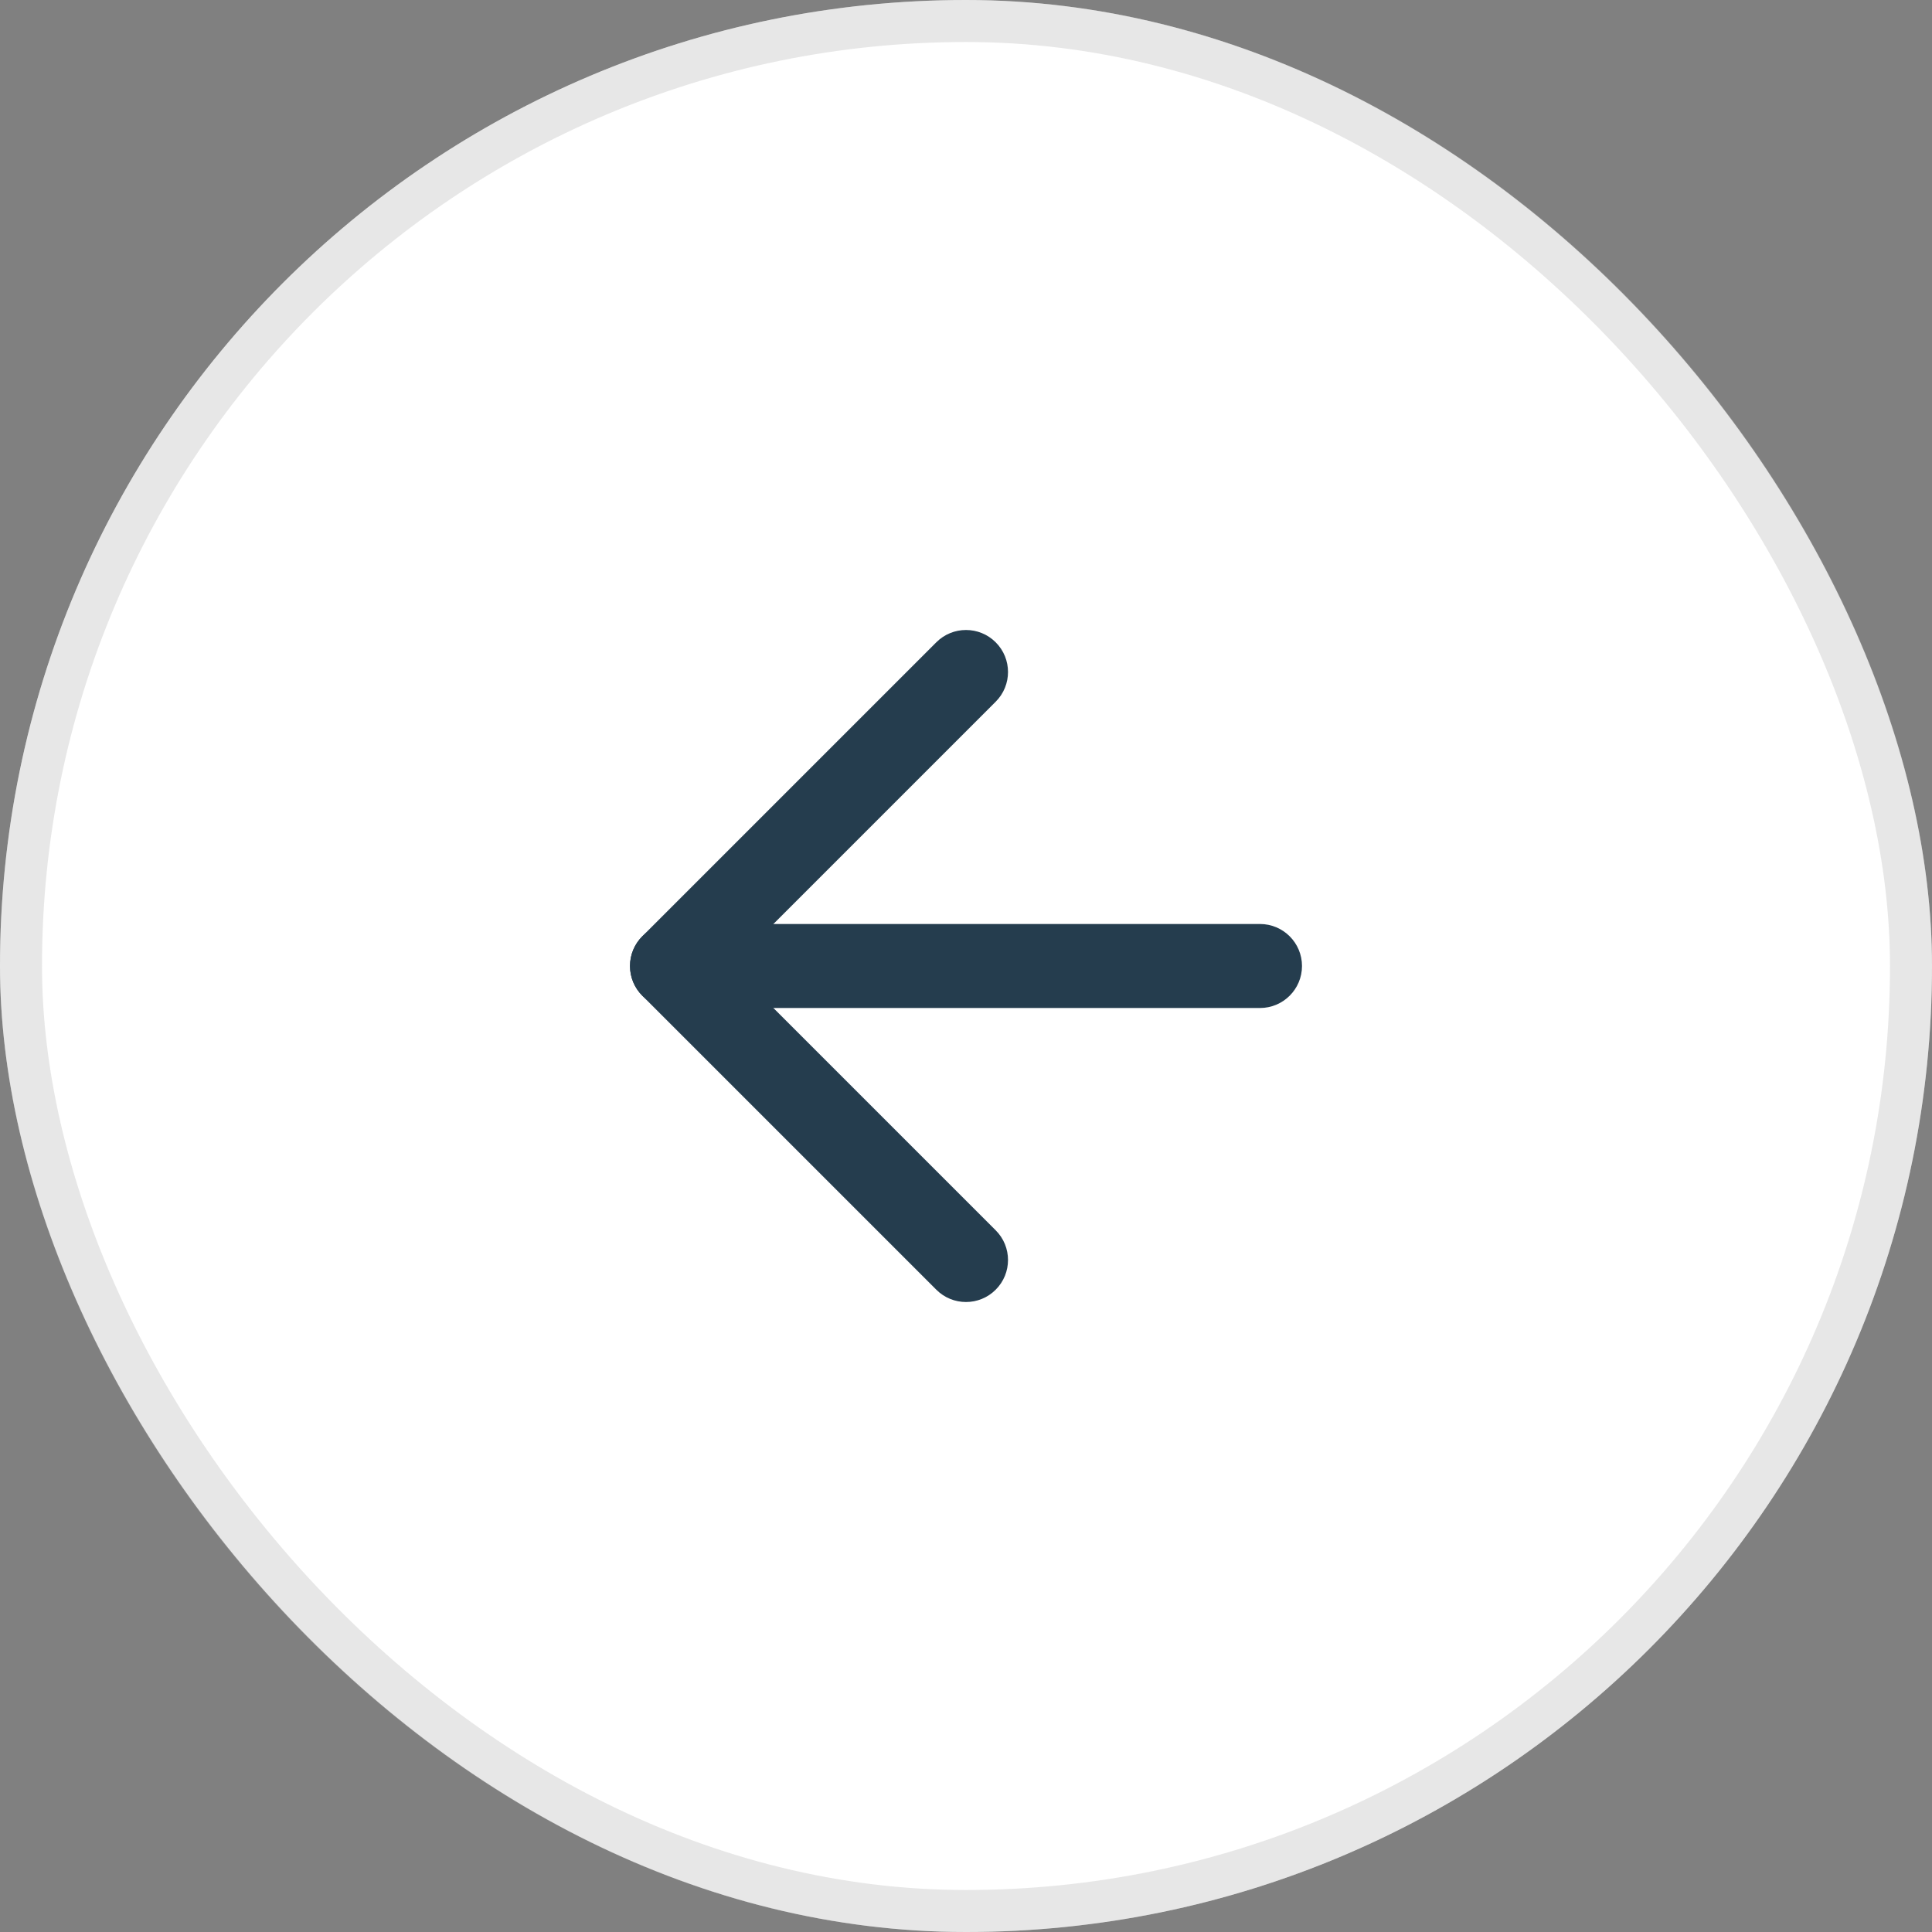
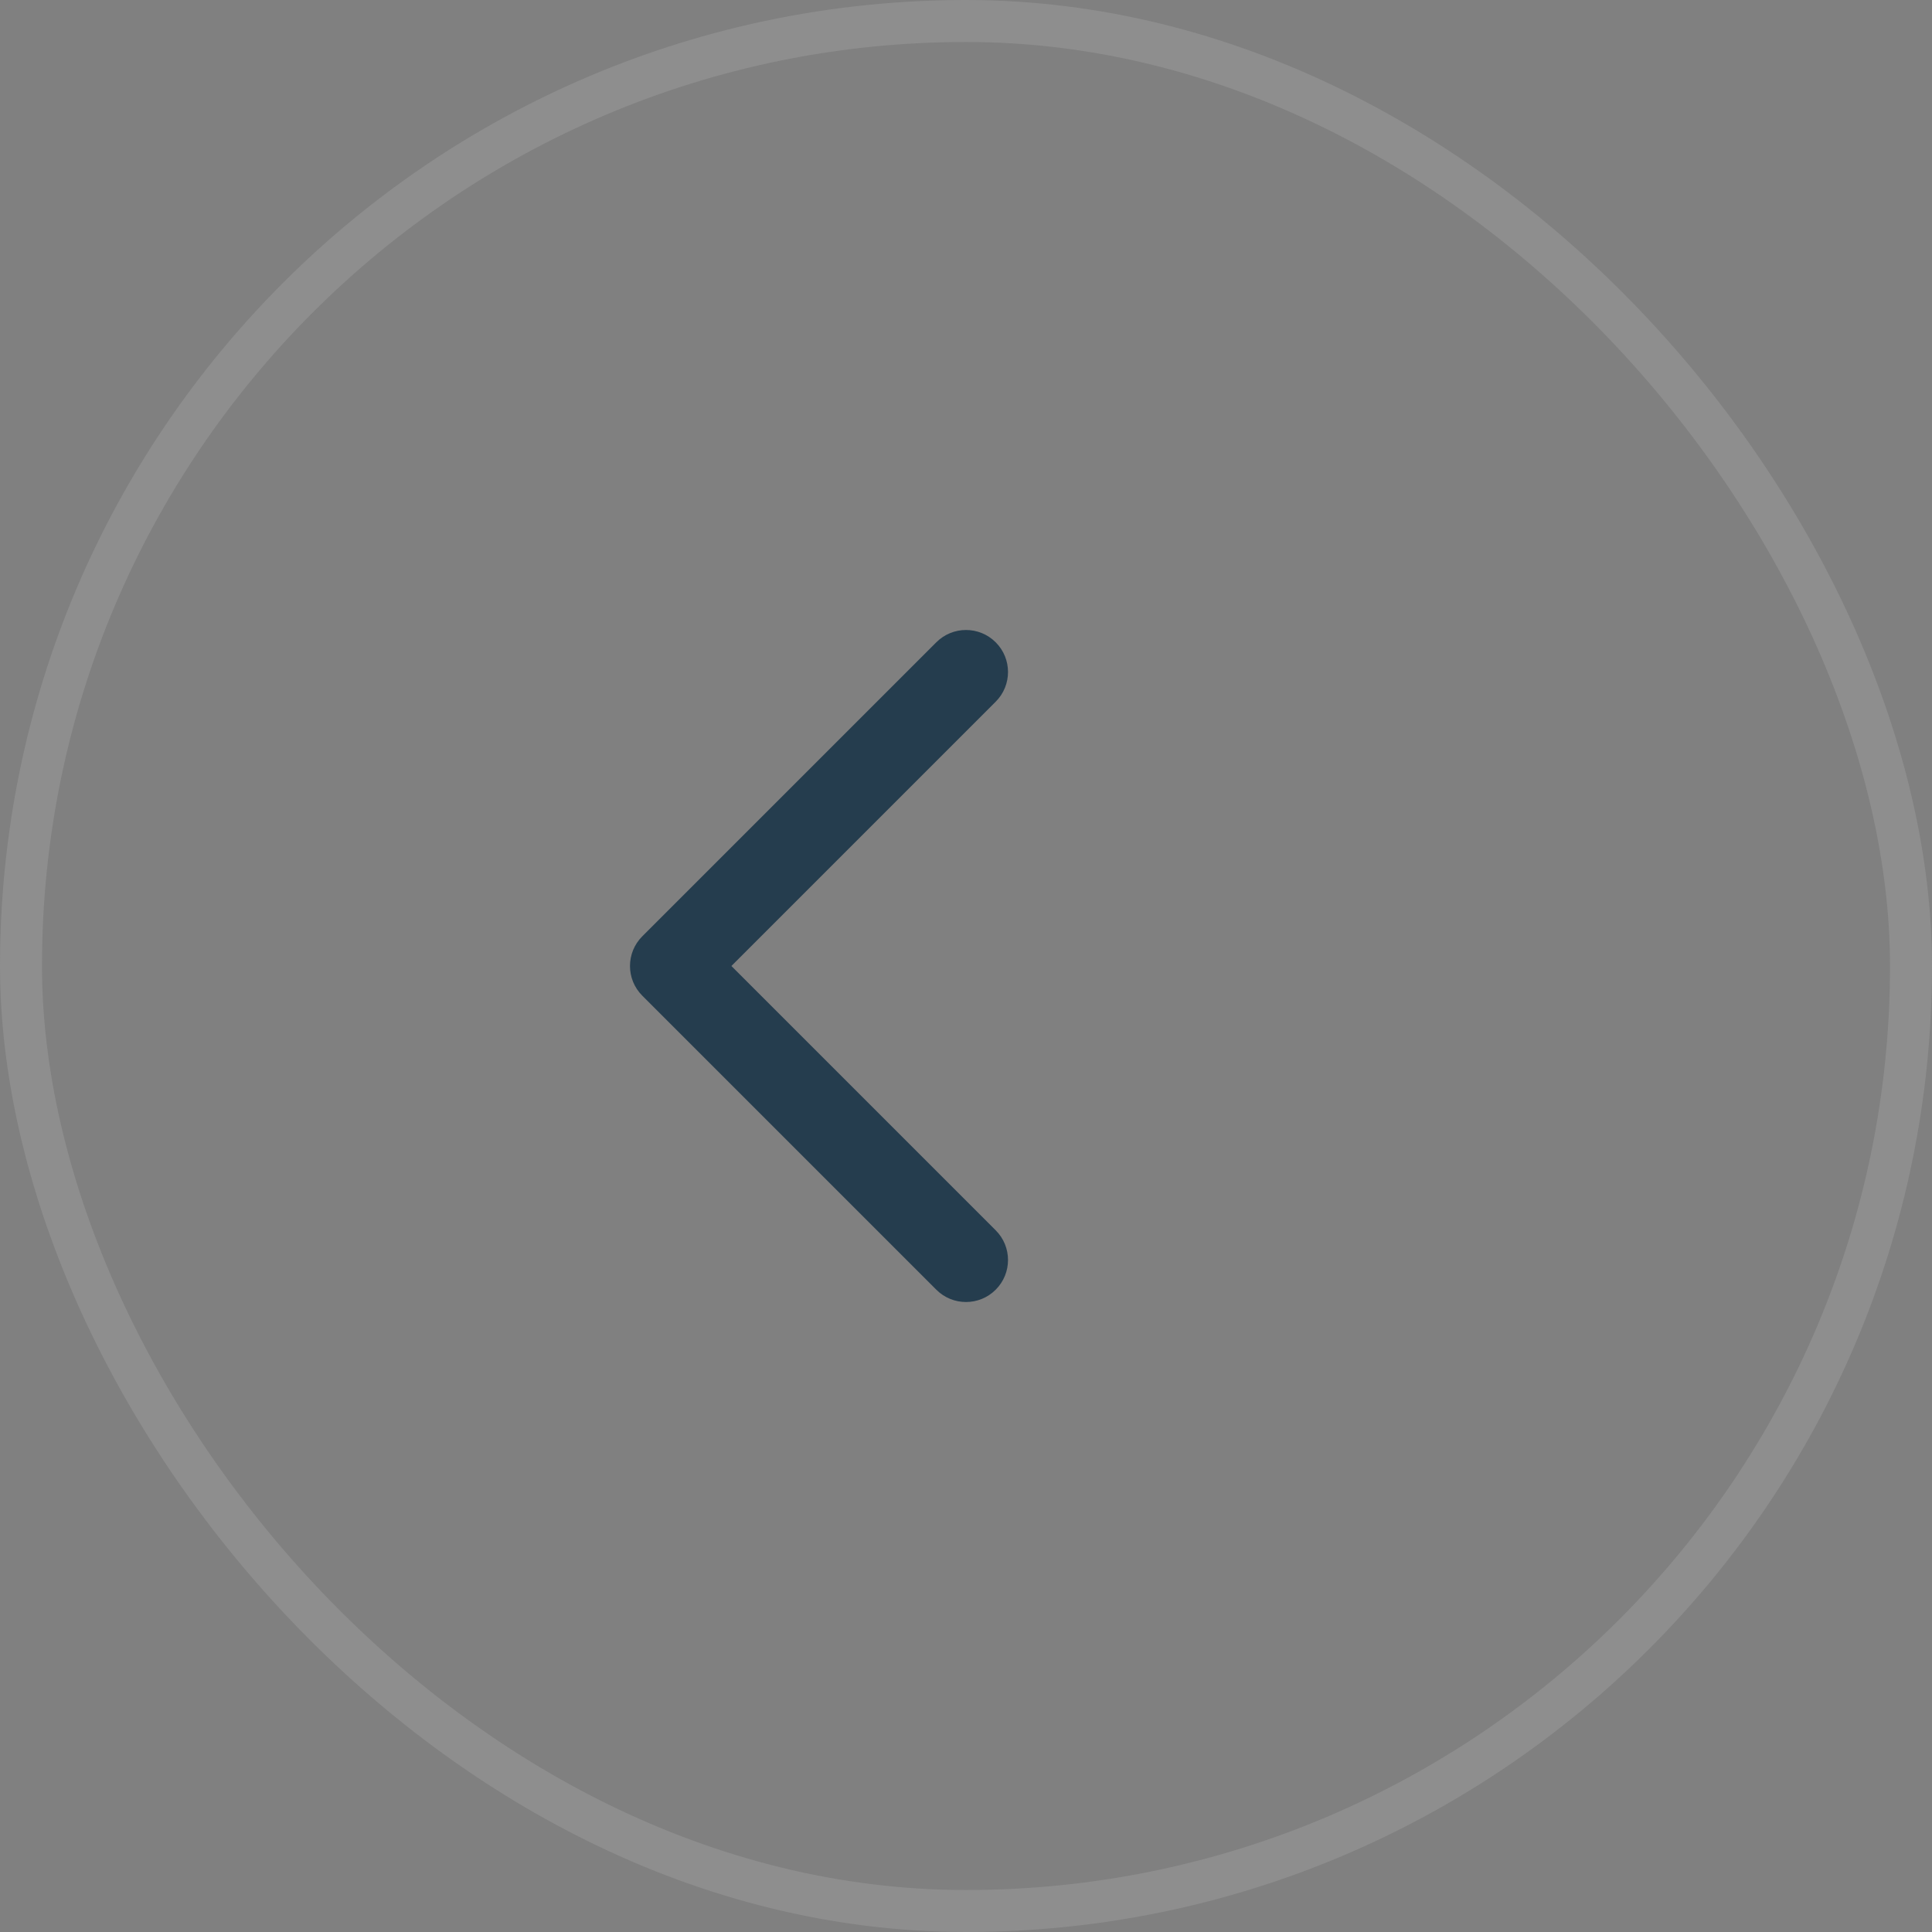
<svg xmlns="http://www.w3.org/2000/svg" width="46" height="46" viewBox="0 0 46 46" fill="none">
  <rect x="0" y="0" width="46" height="46" fill="#808080" stroke="none" />
-   <rect x="46" y="46" width="46" height="46" rx="23" transform="rotate(-180 46 46)" fill="white" />
  <rect x="45.5" y="45.5" width="45" height="45" rx="22.5" transform="rotate(-180 45.5 45.5)" stroke="#ADADAD" stroke-opacity="0.3" />
-   <path fill-rule="evenodd" clip-rule="evenodd" d="M31 23C31 23.552 30.552 24 30 24L16 24C15.448 24 15 23.552 15 23C15 22.448 15.448 22 16 22L30 22C30.552 22 31 22.448 31 23Z" fill="#253D4E" />
  <path fill-rule="evenodd" clip-rule="evenodd" d="M23.707 30.707C23.317 31.098 22.683 31.098 22.293 30.707L15.293 23.707C14.902 23.317 14.902 22.683 15.293 22.293L22.293 15.293C22.683 14.902 23.317 14.902 23.707 15.293C24.098 15.683 24.098 16.317 23.707 16.707L17.414 23L23.707 29.293C24.098 29.683 24.098 30.317 23.707 30.707Z" fill="#253D4E" />
</svg>